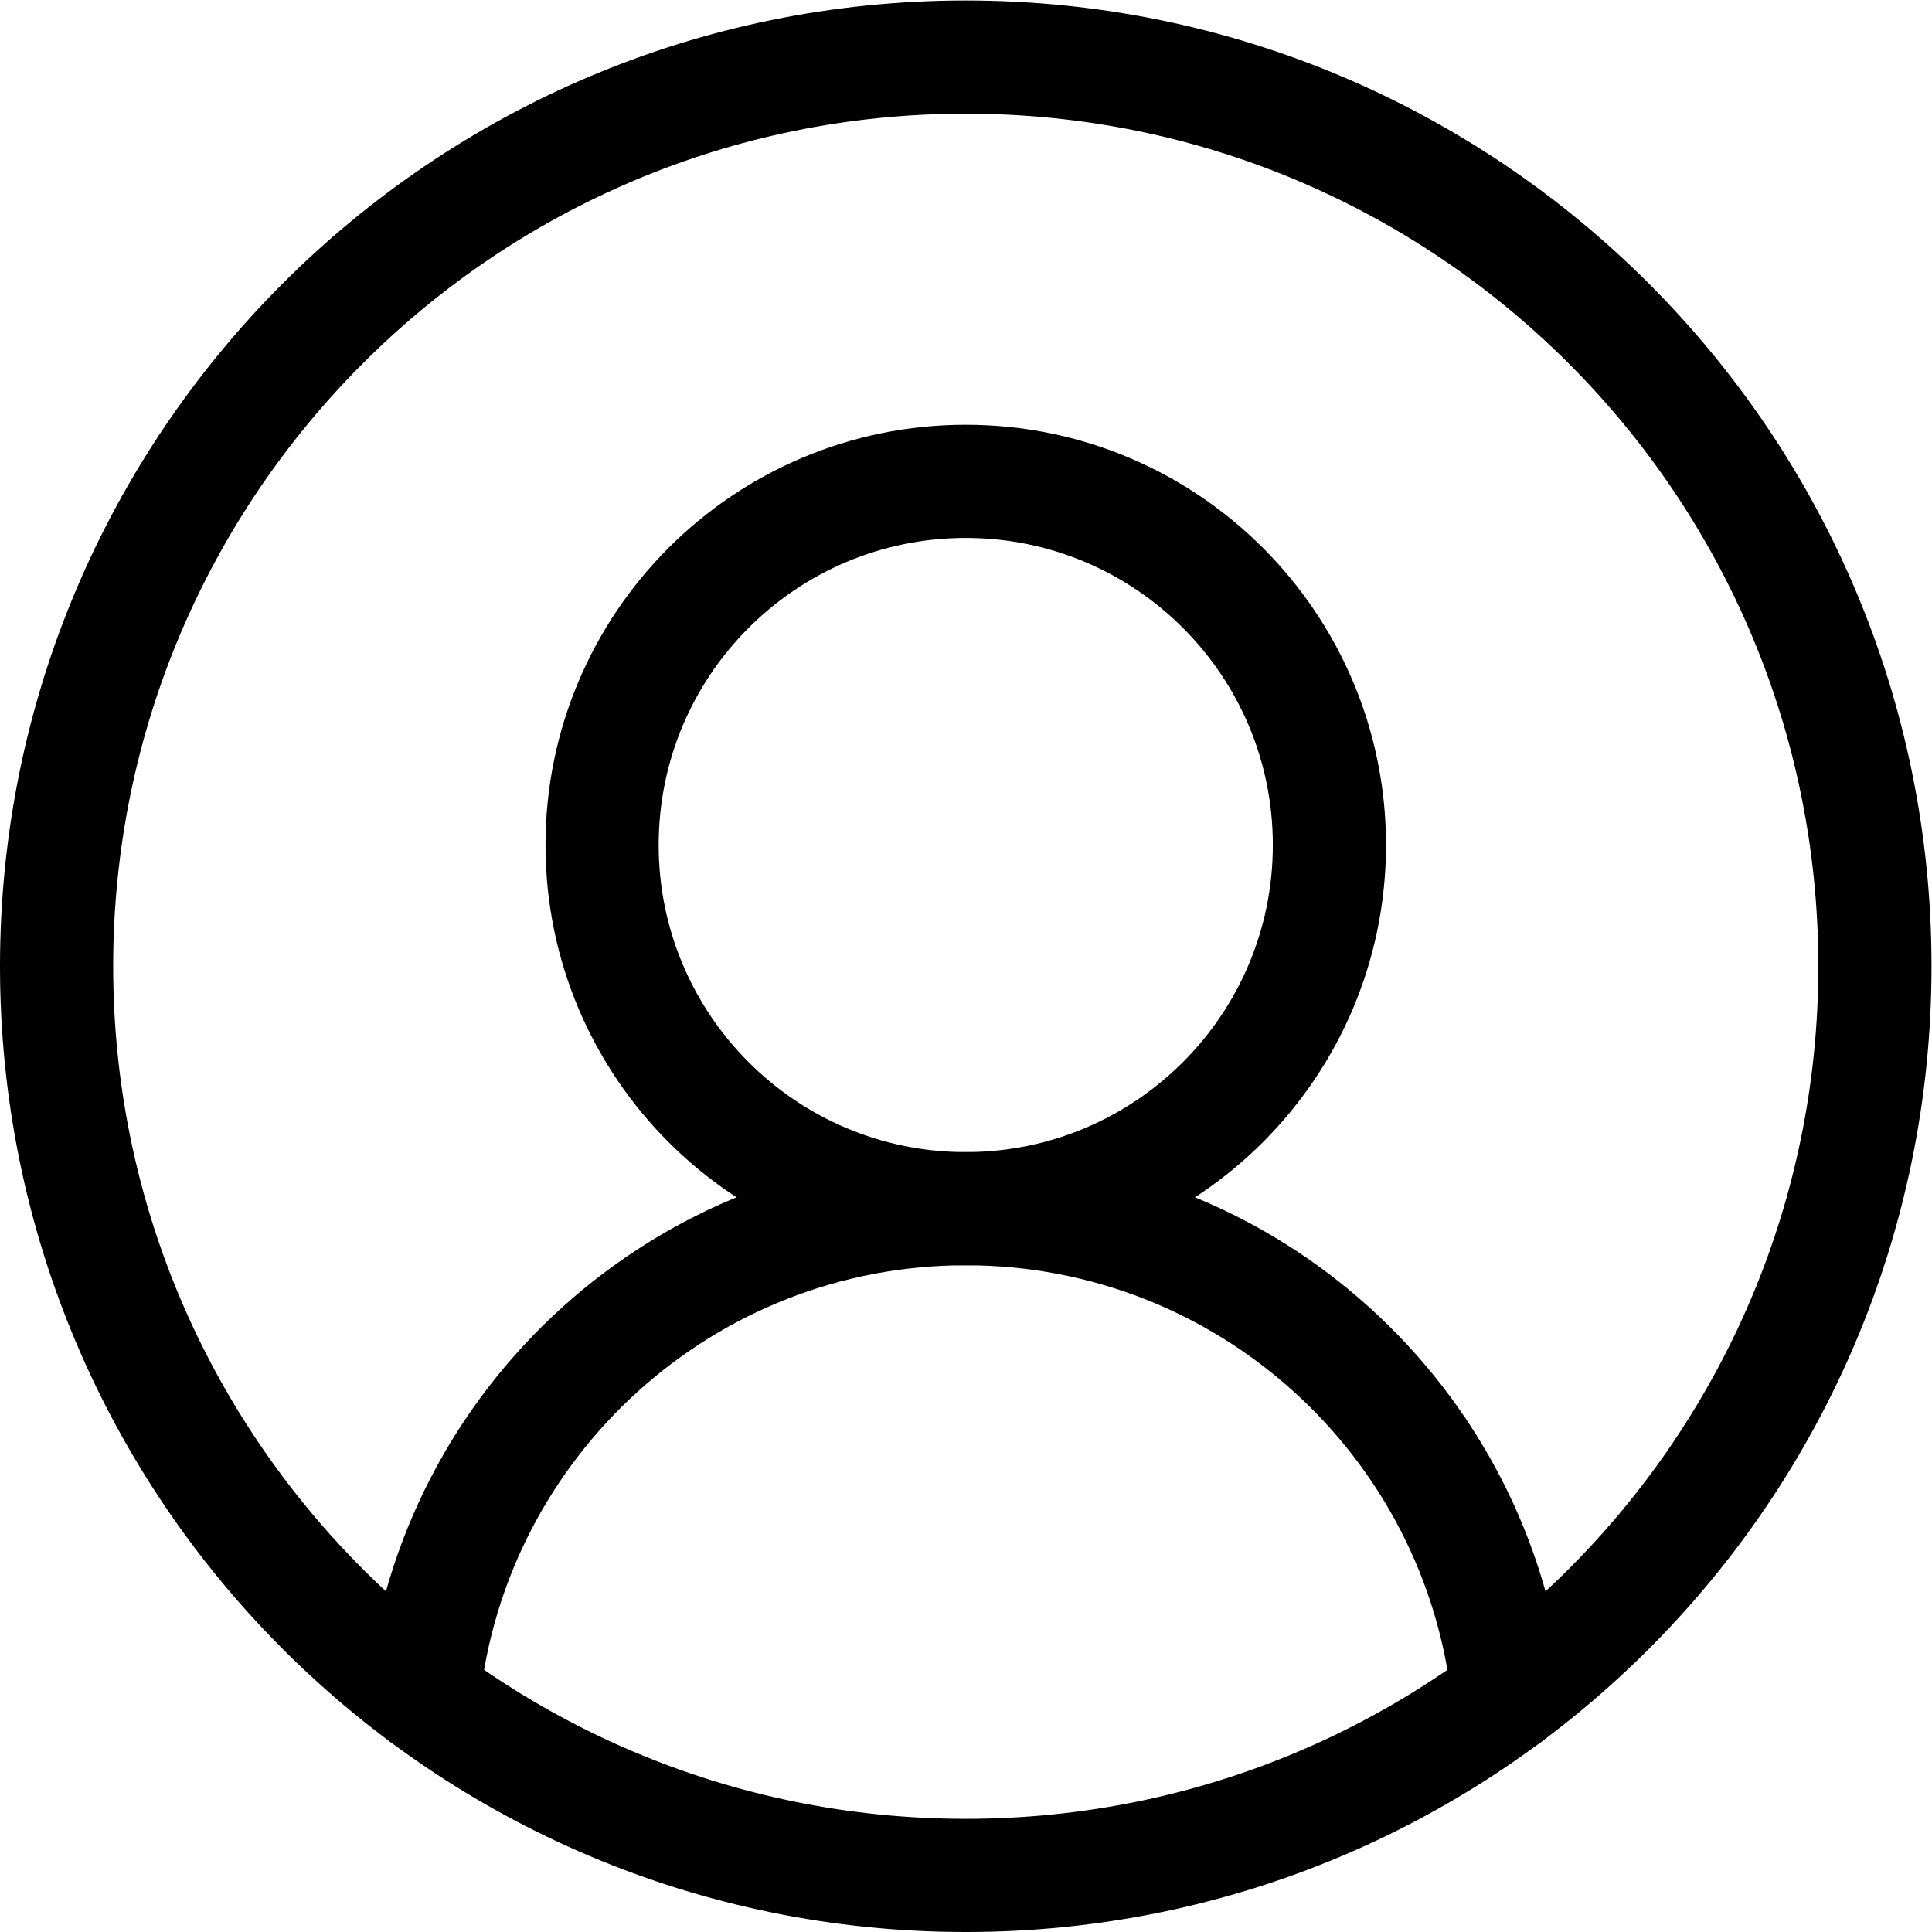
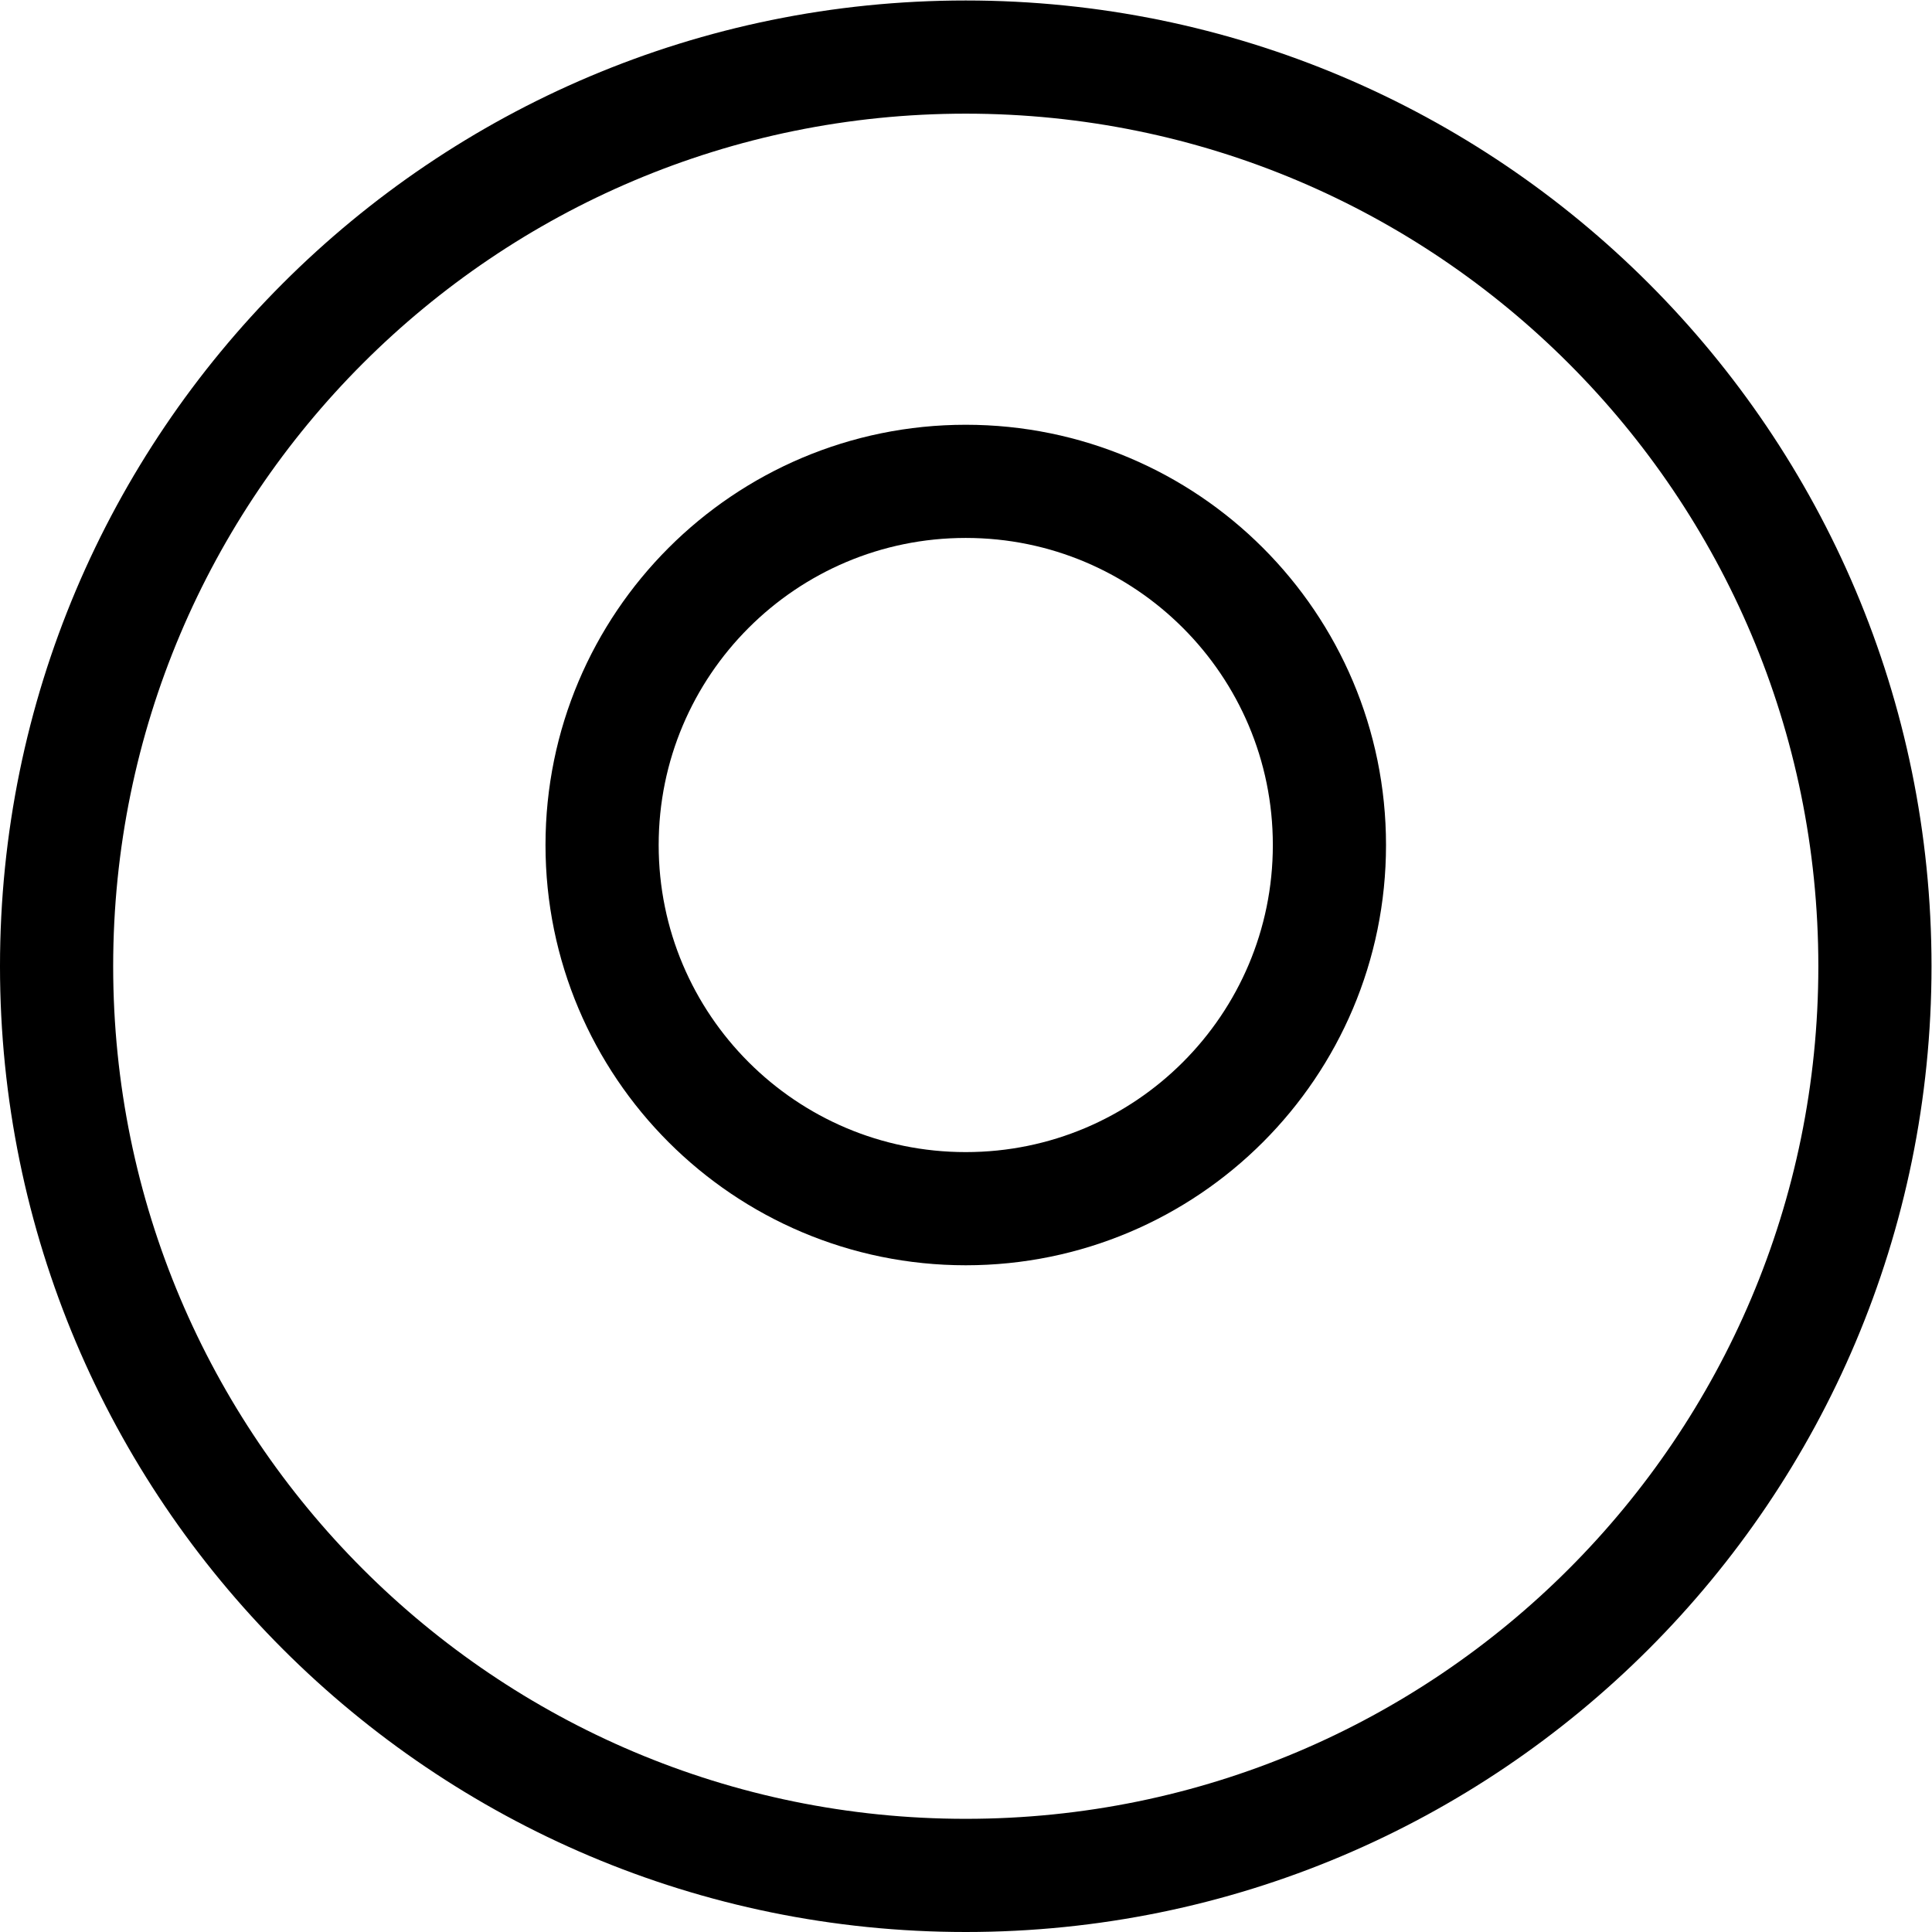
<svg xmlns="http://www.w3.org/2000/svg" version="1.1" id="svg354" xml:space="preserve" width="682.667" height="682.667" viewBox="0 0 682.667 682.667">
  <defs id="defs358">
    <clipPath clipPathUnits="userSpaceOnUse" id="clipPath368">
      <path d="M 0,512 H 512 V 0 H 0 Z" id="path366" />
    </clipPath>
  </defs>
  <g id="g360" transform="matrix(1.333,0,0,-1.333,0,682.667)">
    <g id="g362">
      <g id="g364" clip-path="url(#clipPath368)">
        <g id="g370" transform="translate(497,256)">
          <path d="m 0,0 c 0,-133.101 -107.9,-241 -241,-241 -133.103,0 -241,107.899 -241,241 0,133.103 107.897,241 241,241 C -107.9,241 0,133.103 0,0 Z" style="fill:none;stroke:#000000;stroke-width:30;stroke-linecap:round;stroke-linejoin:round;stroke-miterlimit:10;stroke-dasharray:none;stroke-opacity:1" id="path372" />
        </g>
        <g id="g374" transform="translate(352.4,288.134)">
          <path d="m 0,0 c 0,-53.24 -43.158,-96.4 -96.4,-96.4 -53.244,0 -96.401,43.16 -96.401,96.4 0,53.239 43.157,96.399 96.401,96.399 C -43.158,96.399 0,53.239 0,0 Z" style="fill:none;stroke:#000000;stroke-width:30;stroke-linecap:round;stroke-linejoin:round;stroke-miterlimit:10;stroke-dasharray:none;stroke-opacity:1" id="path376" />
        </g>
        <g id="g378" transform="translate(112.213,62.575)">
-           <path d="m 0,0 c 7.71,72.602 69.142,129.158 143.787,129.158 74.647,0 136.078,-56.56 143.785,-129.16" style="fill:none;stroke:#000000;stroke-width:30;stroke-linecap:round;stroke-linejoin:round;stroke-miterlimit:10;stroke-dasharray:none;stroke-opacity:1" id="path380" />
-         </g>
+           </g>
      </g>
    </g>
  </g>
</svg>